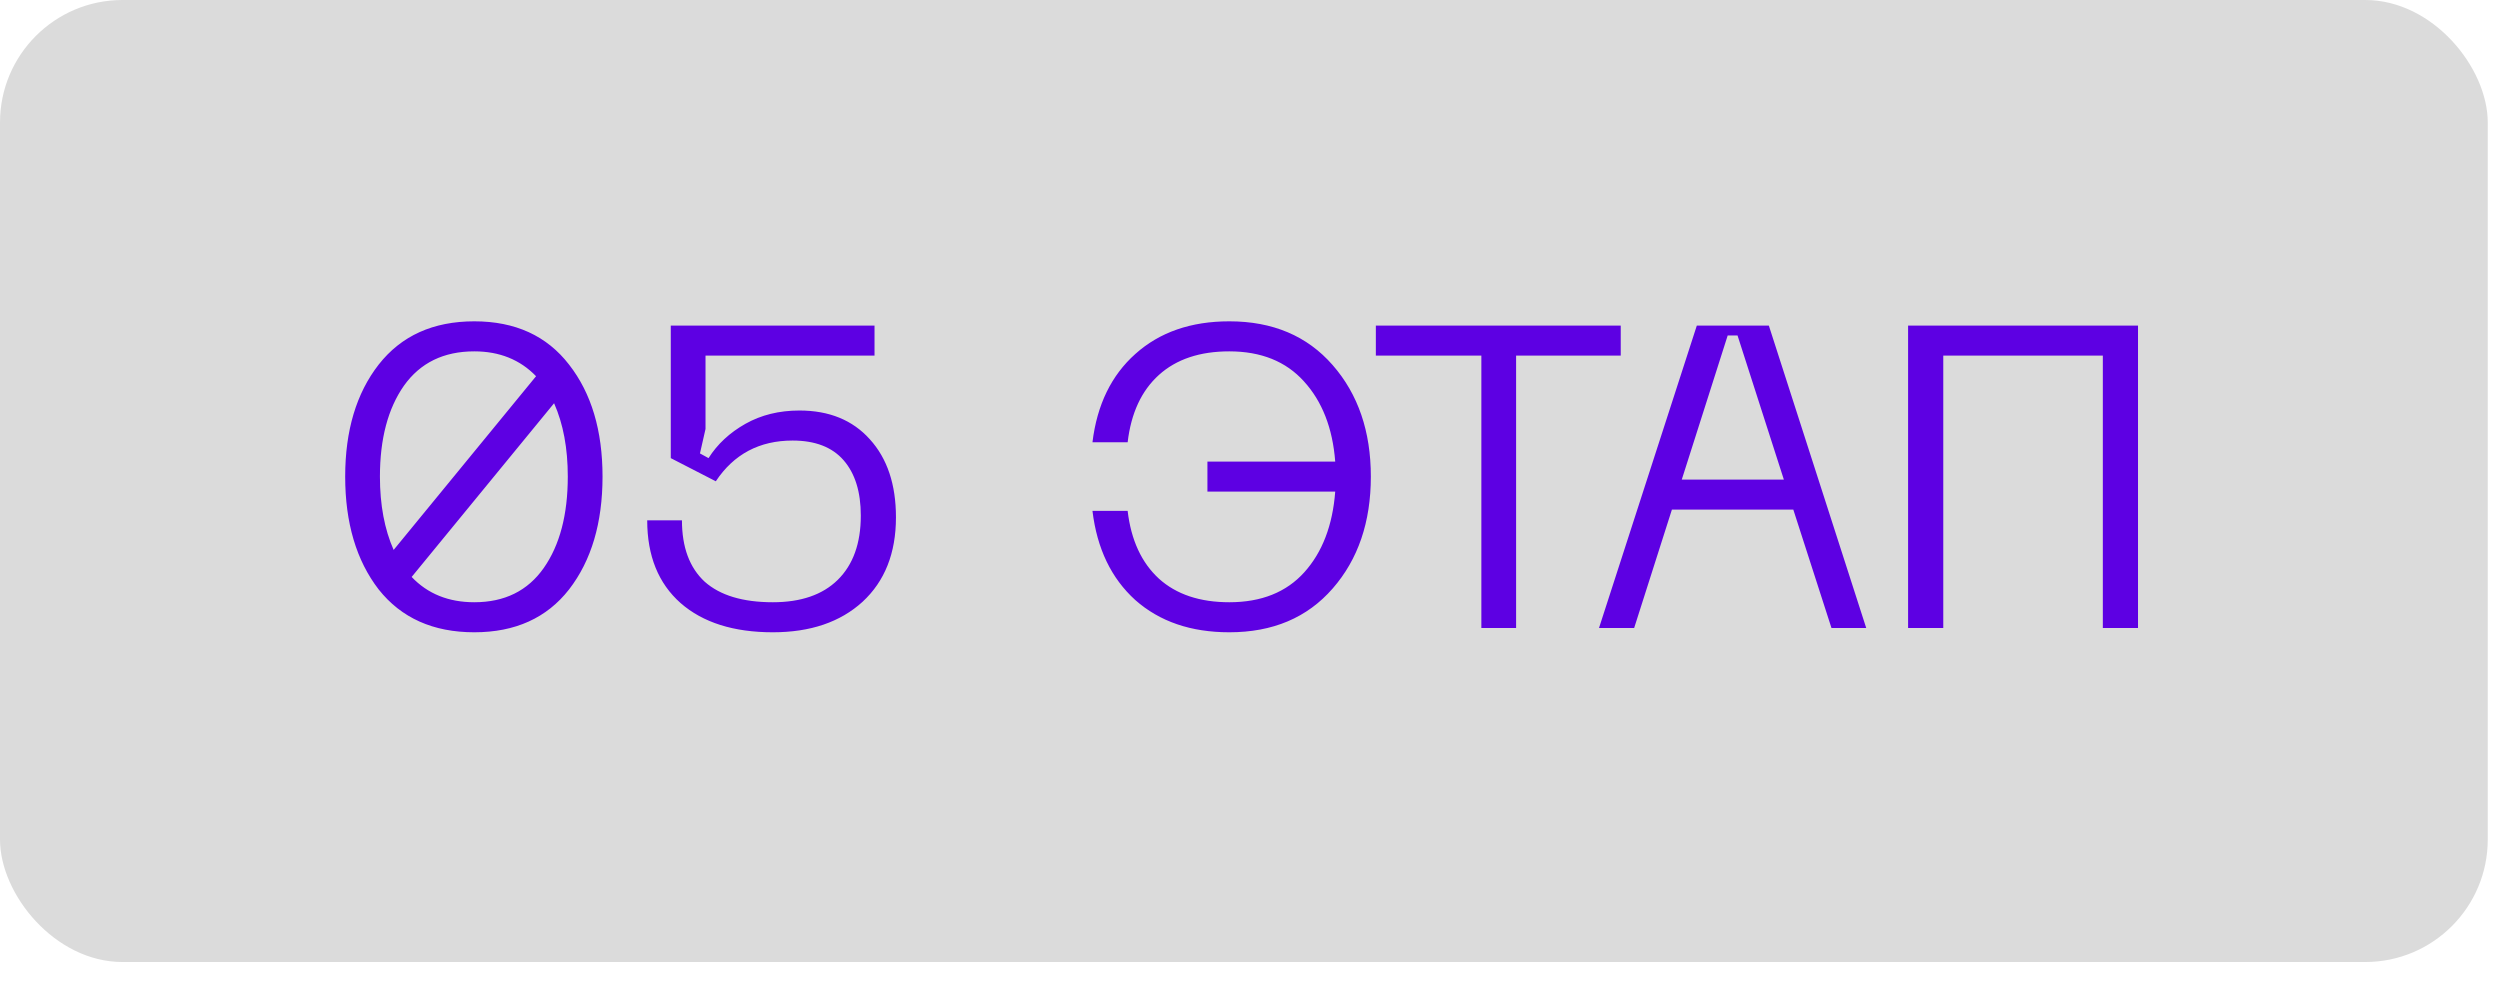
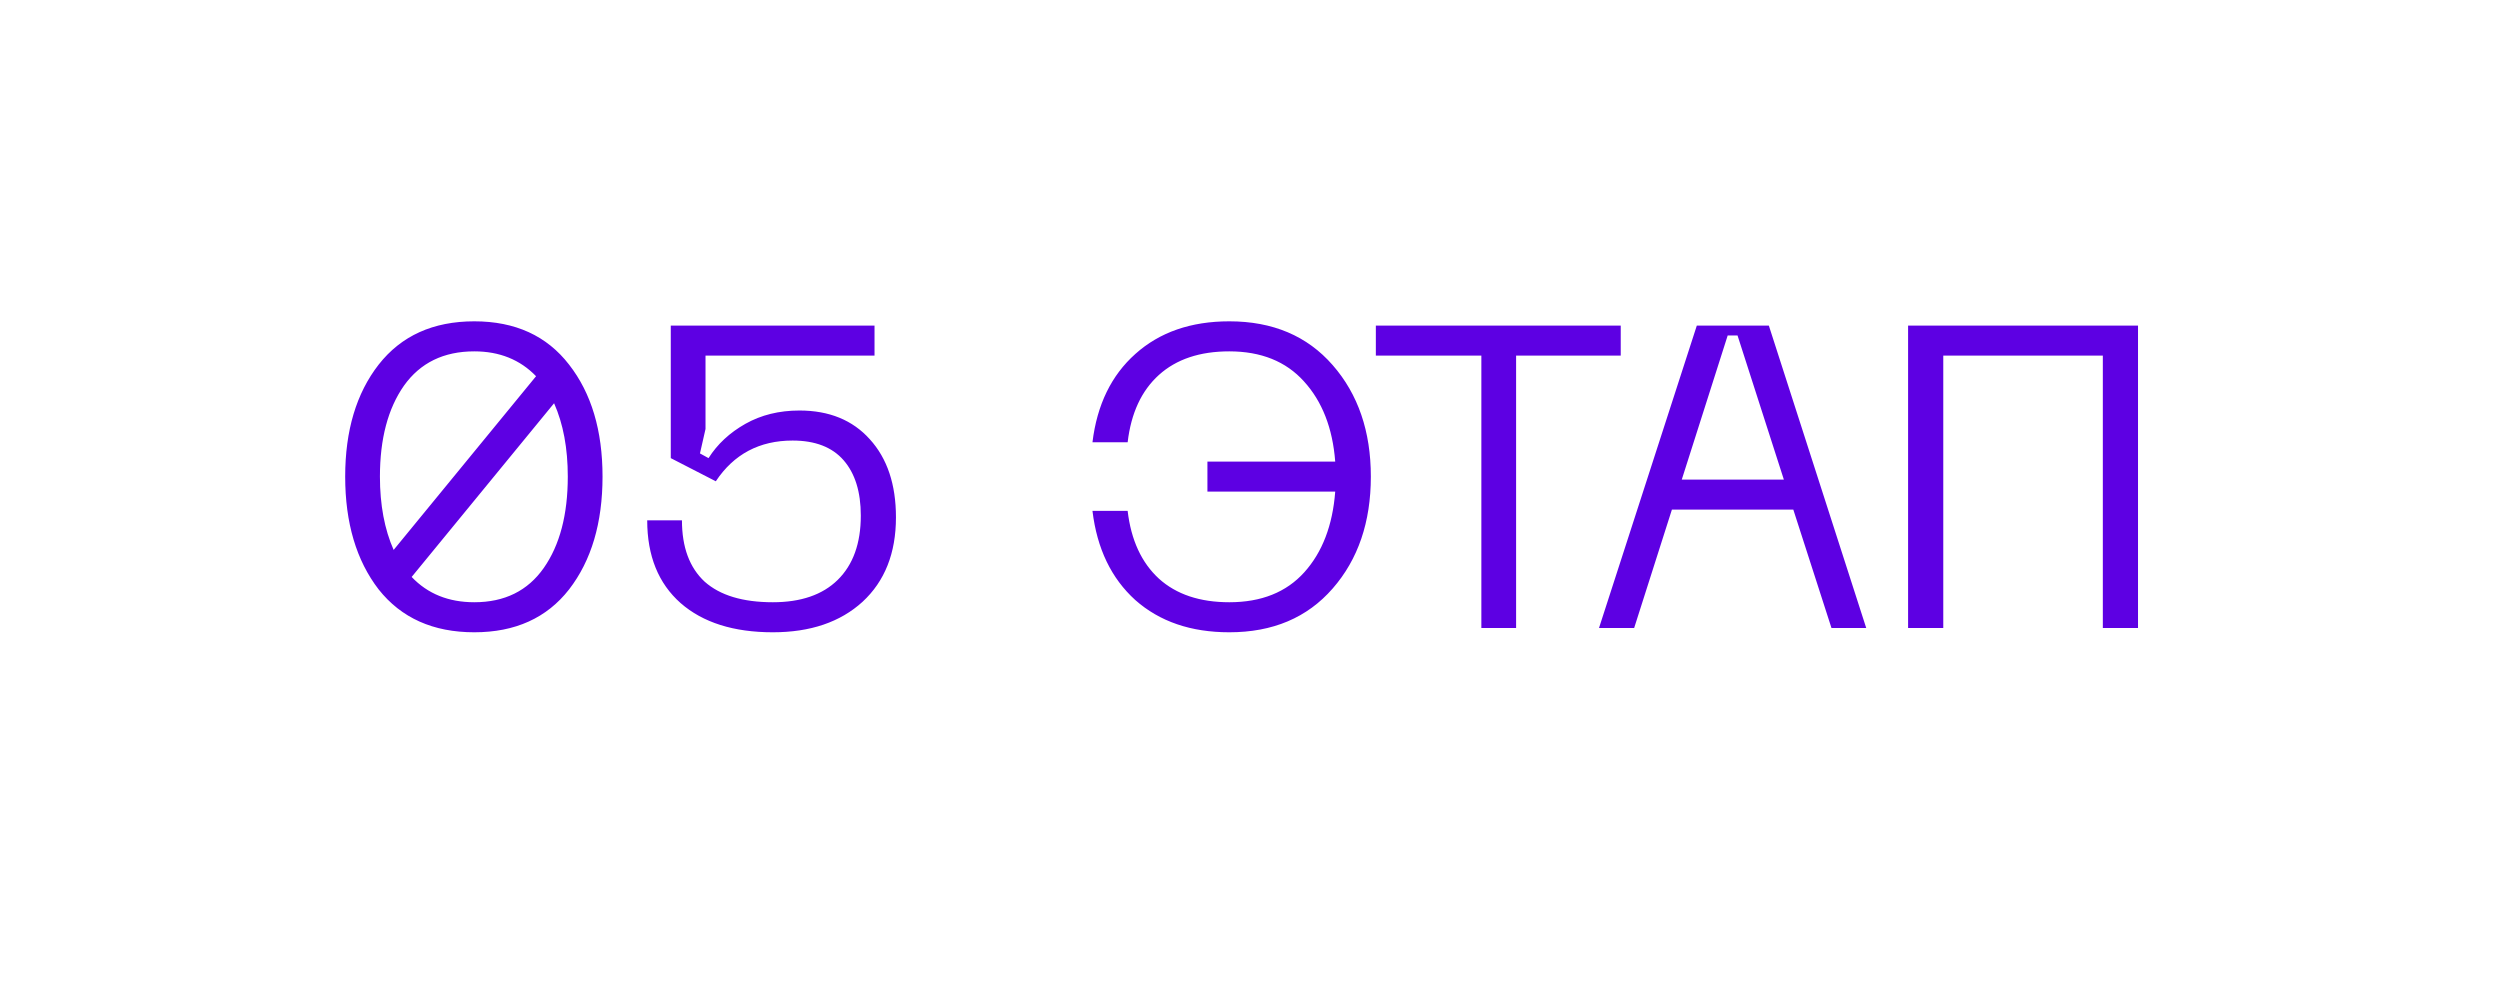
<svg xmlns="http://www.w3.org/2000/svg" width="68" height="27" viewBox="0 0 68 27" fill="none">
-   <rect width="67.667" height="26.167" rx="3.333" fill="#DBDBDB" />
  <path d="M12.901 8.74C14.013 8.74 14.873 9.133 15.479 9.918C16.086 10.696 16.389 11.711 16.389 12.963C16.389 14.223 16.086 15.246 15.479 16.032C14.873 16.809 14.013 17.198 12.901 17.198C11.781 17.198 10.914 16.809 10.299 16.032C9.693 15.246 9.389 14.223 9.389 12.963C9.389 11.711 9.693 10.696 10.299 9.918C10.914 9.133 11.781 8.74 12.901 8.74ZM12.901 9.557C12.069 9.557 11.431 9.868 10.988 10.49C10.552 11.112 10.334 11.937 10.334 12.963C10.334 13.733 10.459 14.398 10.707 14.958L14.581 10.233C14.145 9.782 13.585 9.557 12.901 9.557ZM12.901 16.381C13.725 16.381 14.355 16.07 14.791 15.448C15.226 14.826 15.444 13.998 15.444 12.963C15.444 12.193 15.32 11.528 15.071 10.968L11.197 15.693C11.633 16.152 12.201 16.381 12.901 16.381ZM17.604 14.153H18.549C18.549 14.884 18.755 15.44 19.167 15.822C19.587 16.195 20.205 16.381 21.022 16.381C21.784 16.381 22.372 16.179 22.784 15.775C23.204 15.363 23.414 14.779 23.414 14.025C23.414 13.379 23.258 12.878 22.947 12.52C22.636 12.162 22.173 11.983 21.559 11.983C20.657 11.983 19.96 12.353 19.47 13.091L18.245 12.461V8.857H23.787V9.673H19.19V11.668L19.039 12.333L19.272 12.461C19.513 12.08 19.848 11.769 20.275 11.528C20.703 11.287 21.193 11.166 21.745 11.166C22.554 11.166 23.192 11.427 23.659 11.948C24.133 12.469 24.37 13.177 24.37 14.072C24.37 15.044 24.067 15.81 23.46 16.37C22.854 16.922 22.041 17.198 21.022 17.198C19.956 17.198 19.12 16.934 18.514 16.405C17.907 15.868 17.604 15.118 17.604 14.153ZM33.437 8.74C34.619 8.74 35.556 9.137 36.248 9.93C36.941 10.723 37.287 11.734 37.287 12.963C37.287 14.2 36.941 15.215 36.248 16.008C35.556 16.802 34.619 17.198 33.437 17.198C32.394 17.198 31.543 16.907 30.882 16.323C30.228 15.732 29.839 14.923 29.715 13.896H30.672C30.765 14.69 31.049 15.304 31.523 15.74C31.998 16.168 32.636 16.381 33.437 16.381C34.308 16.381 34.988 16.109 35.478 15.565C35.968 15.02 36.248 14.289 36.318 13.371H32.842V12.555H36.318C36.248 11.645 35.964 10.918 35.467 10.373C34.977 9.829 34.3 9.557 33.437 9.557C32.636 9.557 31.998 9.77 31.523 10.198C31.049 10.626 30.765 11.236 30.672 12.03H29.715C29.839 11.011 30.228 10.21 30.882 9.627C31.543 9.035 32.394 8.74 33.437 8.74ZM44.084 8.857V9.673H41.238V17.081H40.293V9.673H37.423V8.857H44.084ZM49.816 17.081L48.778 13.861H45.476L44.449 17.081H43.493L46.153 8.857H48.113L50.761 17.081H49.816ZM45.744 13.045H48.521L47.261 9.125H46.993L45.744 13.045ZM58.154 8.857V17.081H57.197V9.673H52.857V17.081H51.9V8.857H58.154Z" fill="#5D00E3" />
</svg>